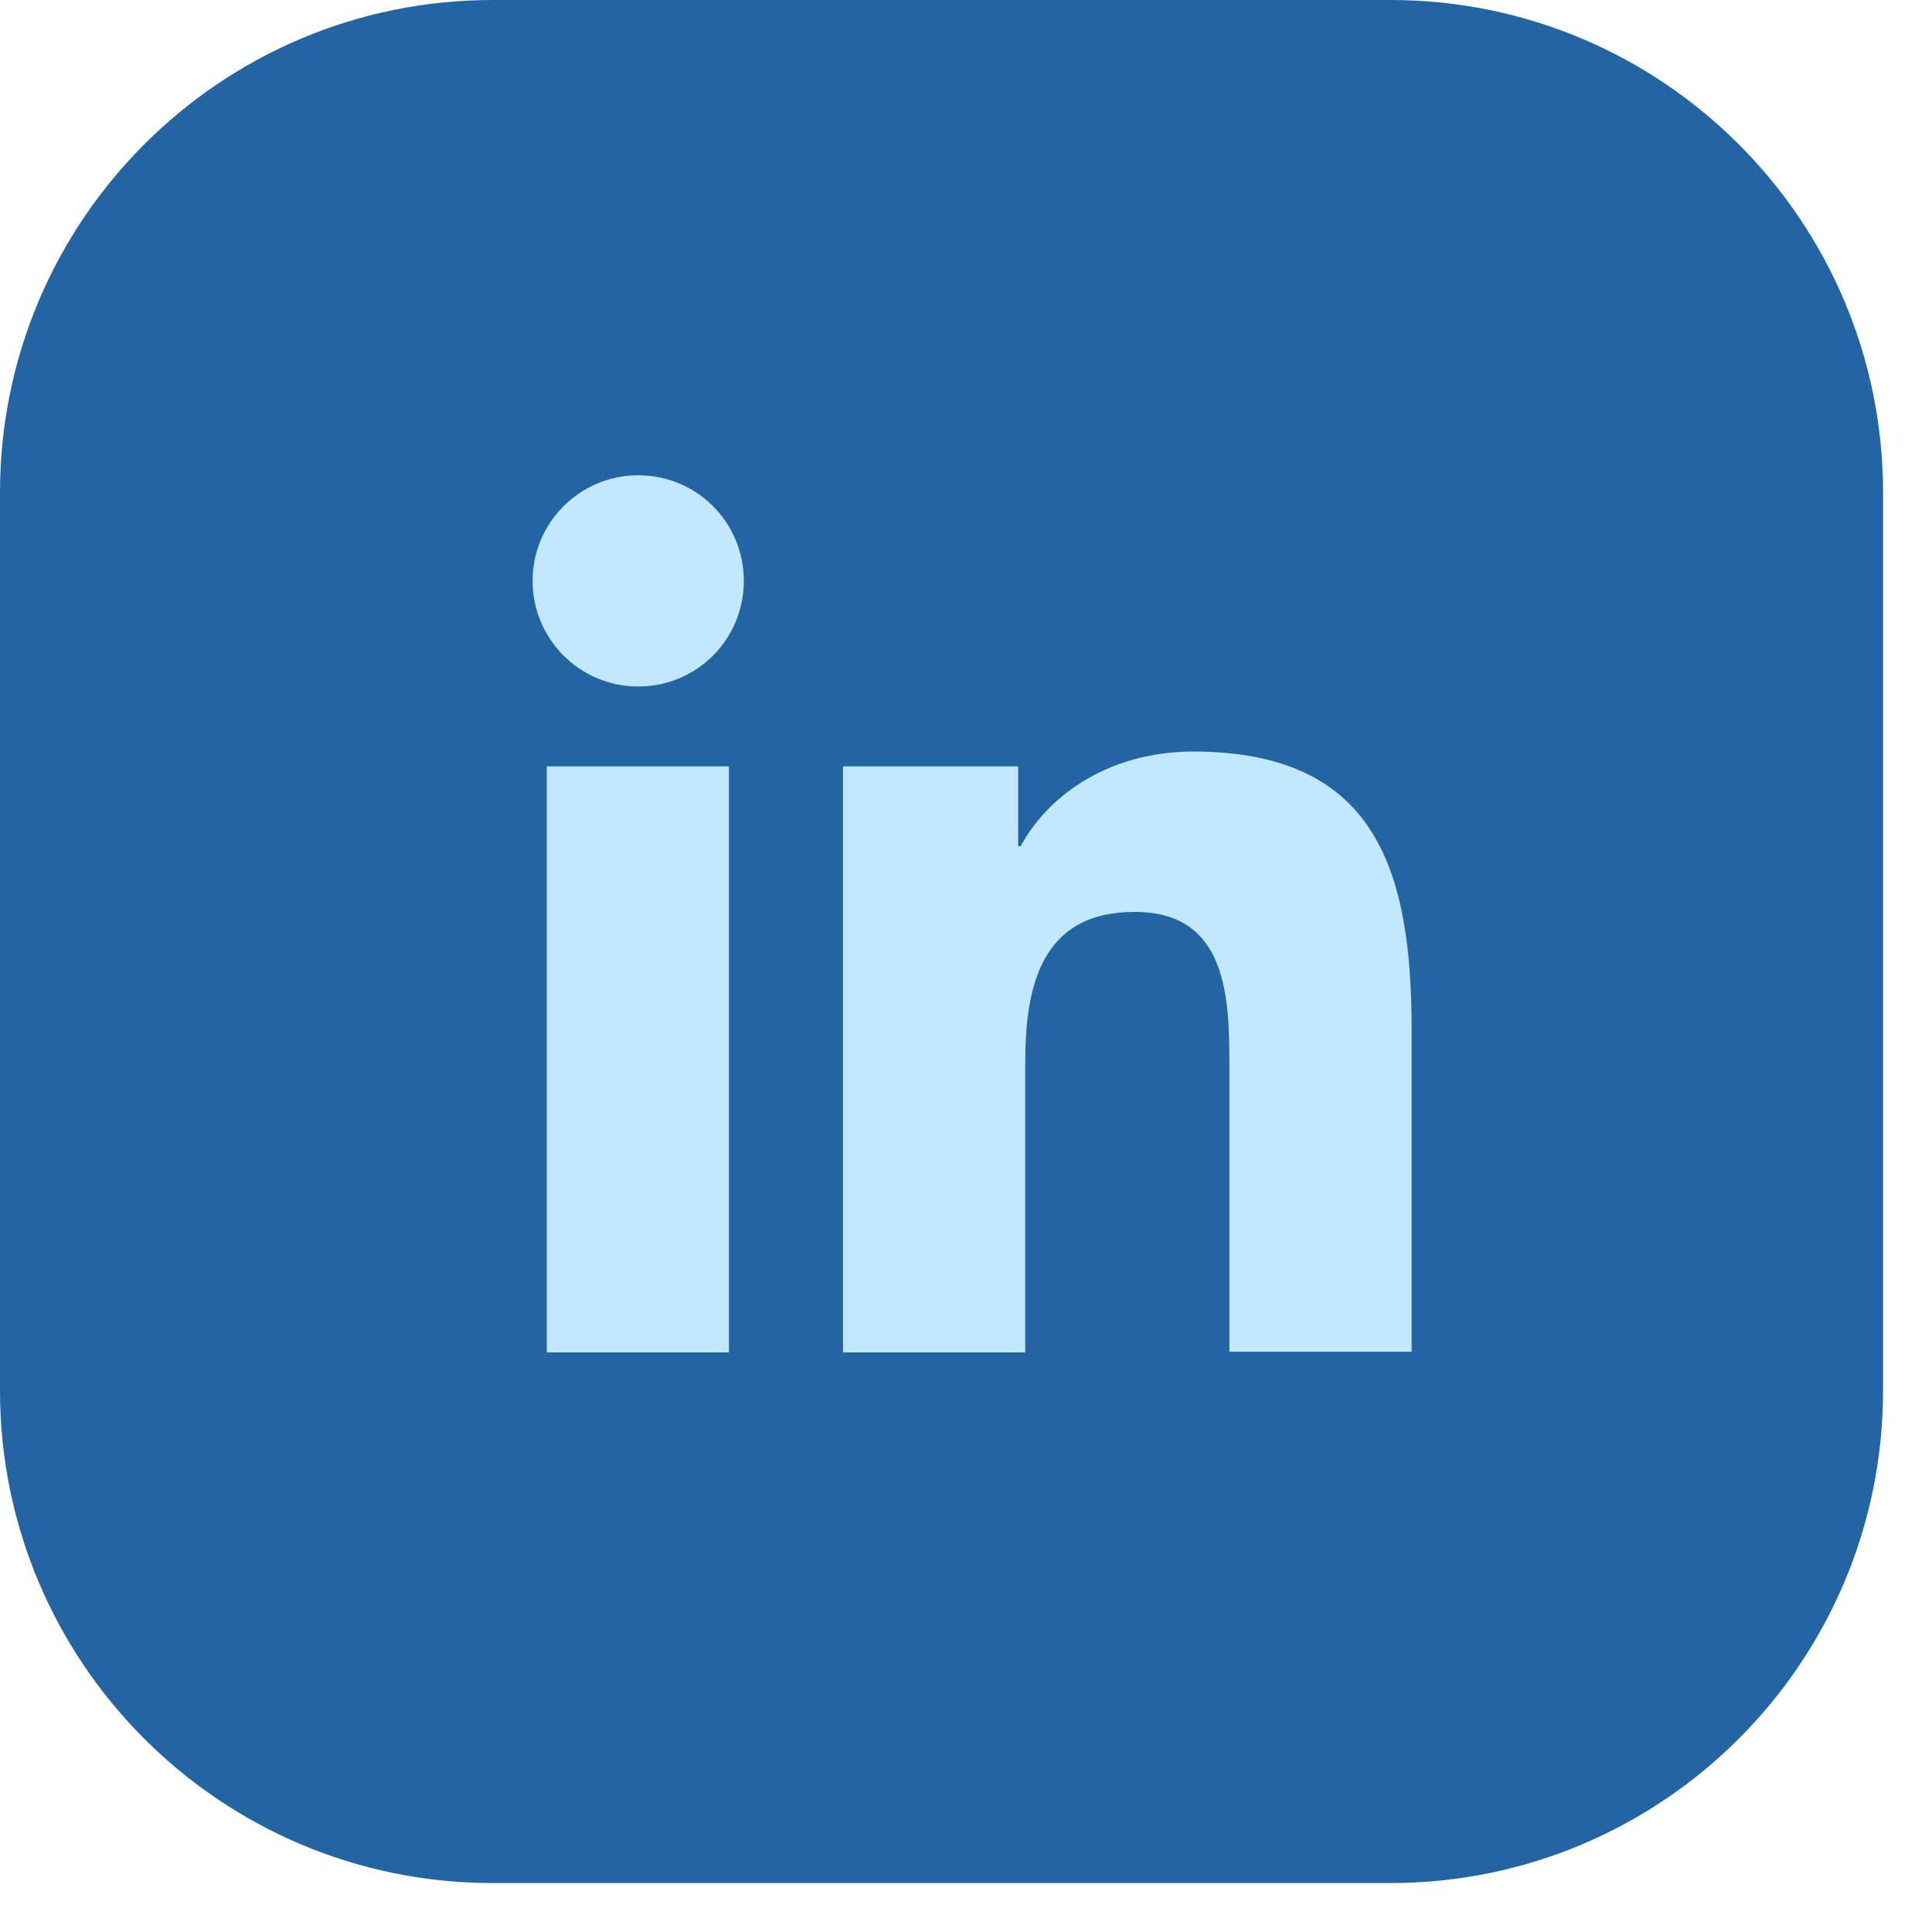
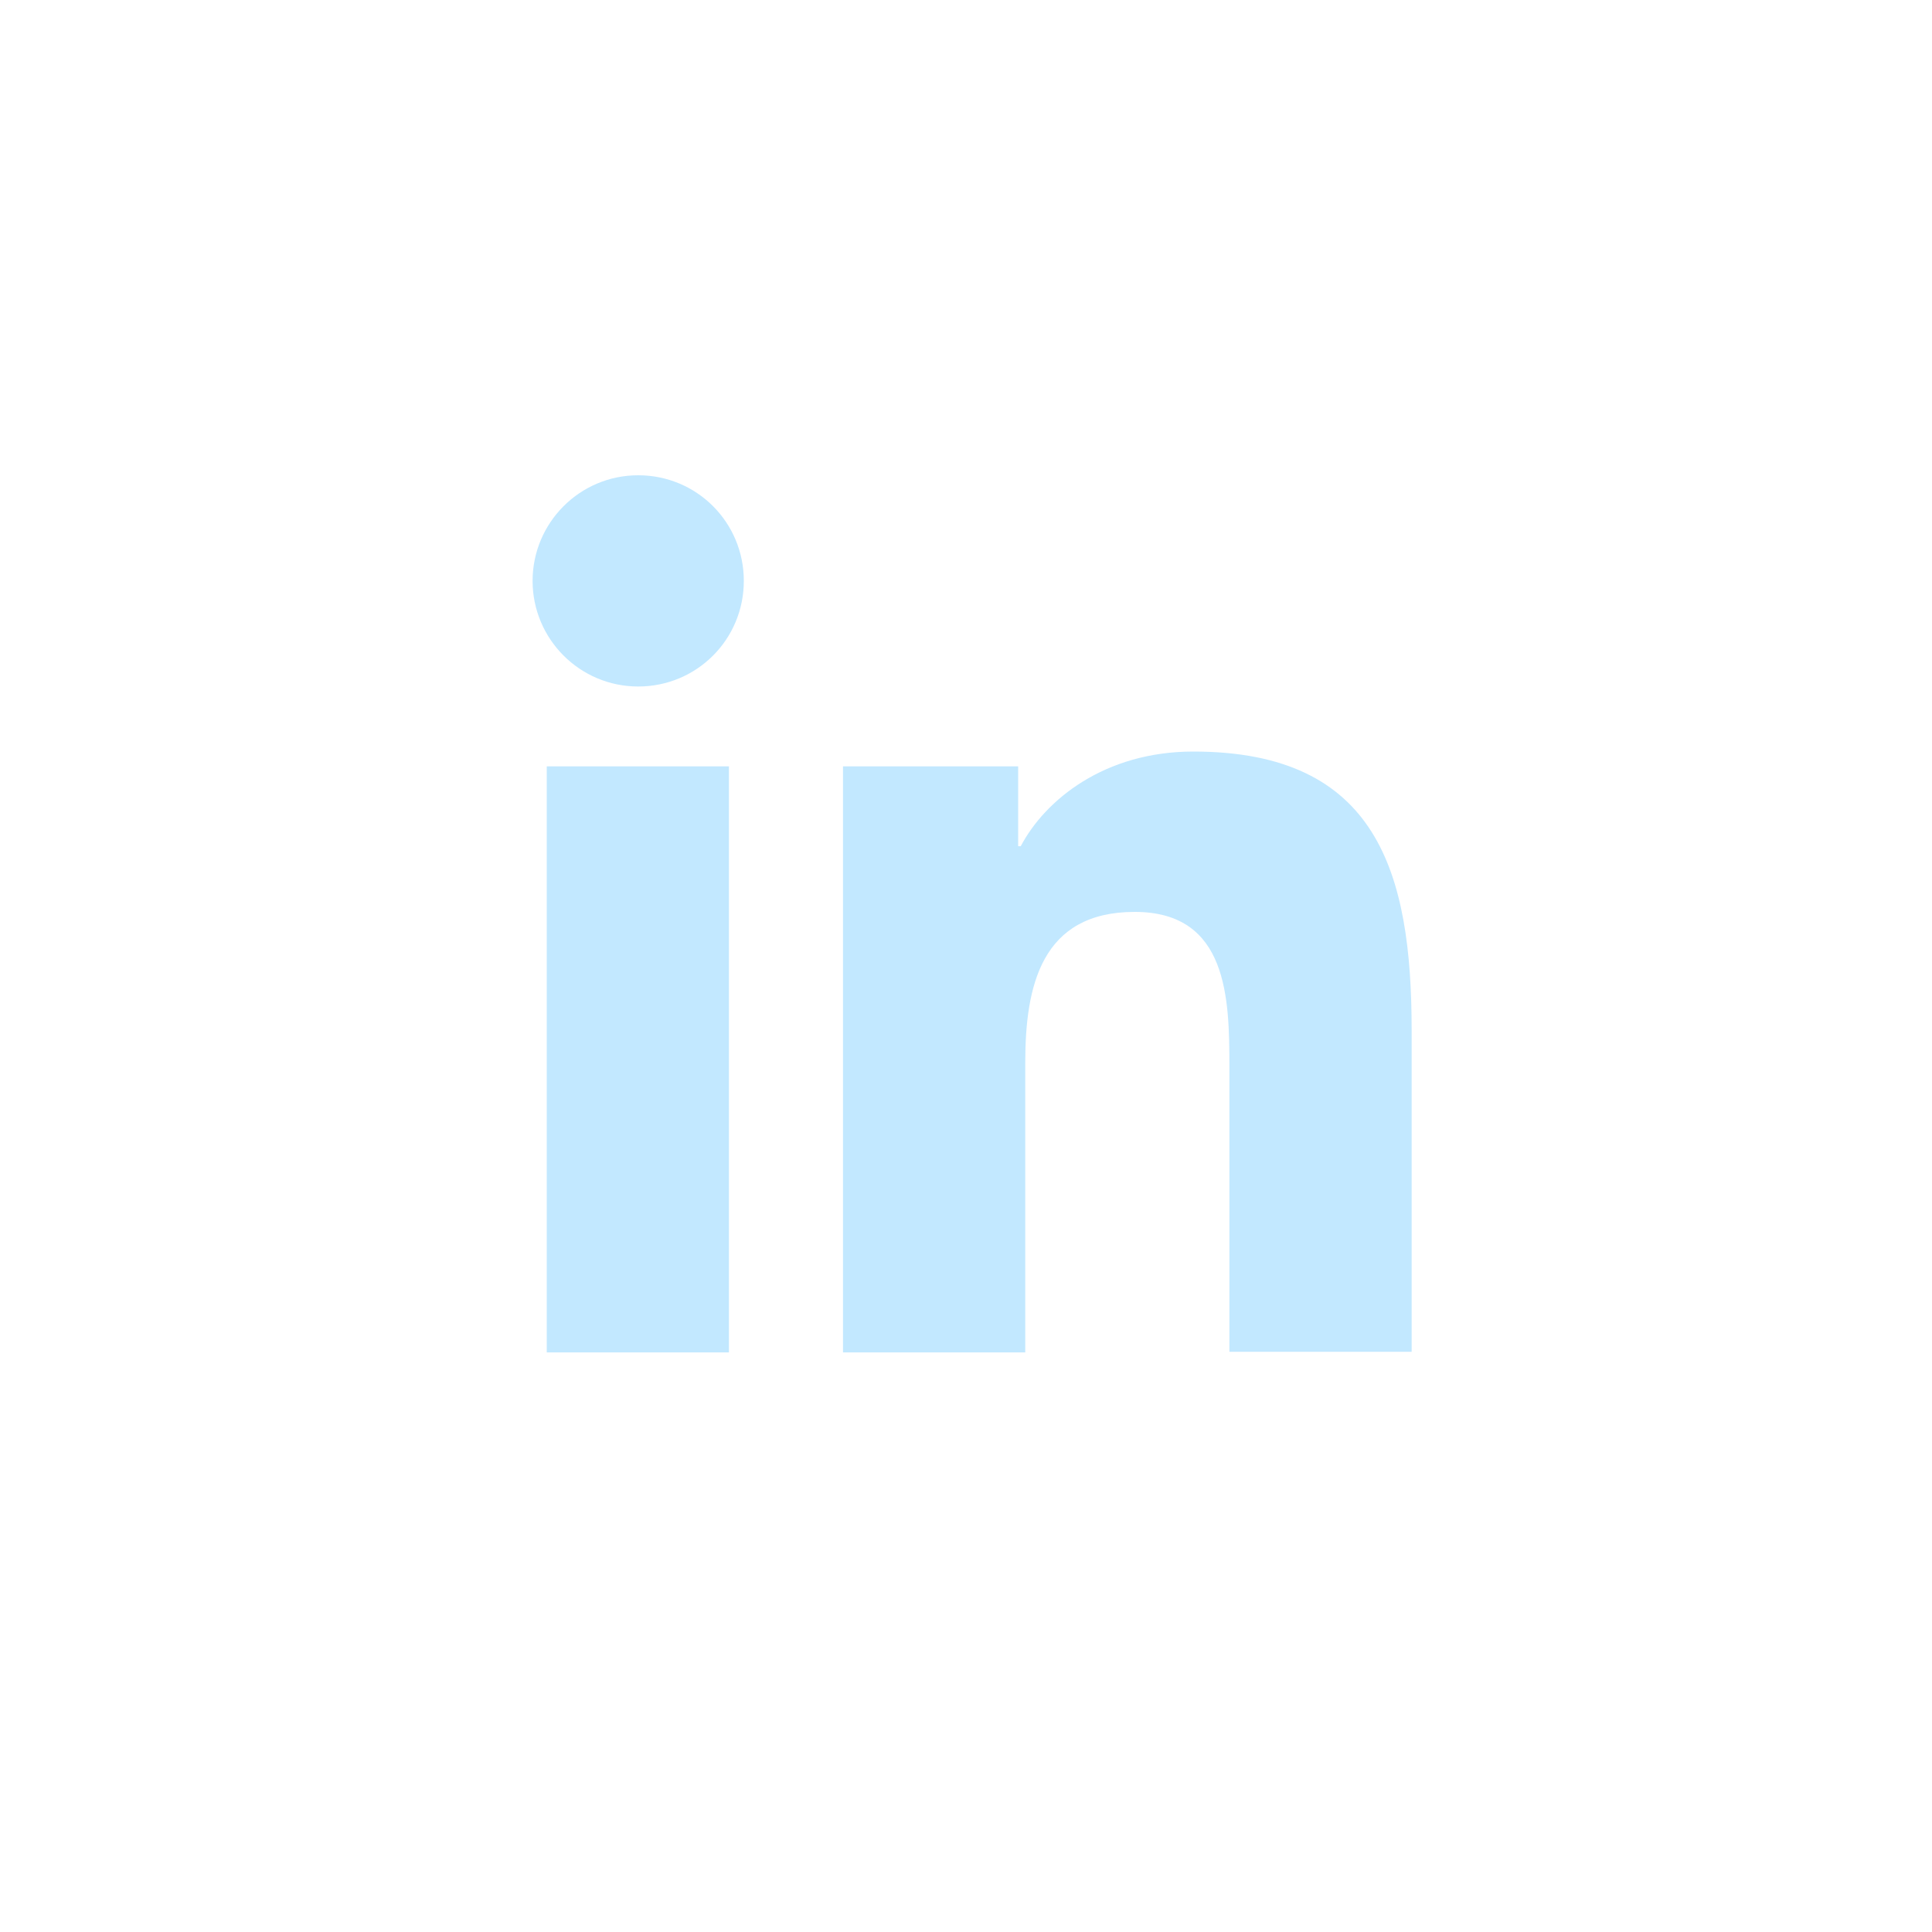
<svg xmlns="http://www.w3.org/2000/svg" width="30" height="30" viewBox="0 0 30 30" fill="none">
-   <path d="M29.24 21.59V7.65C29.24 3.425 25.815 0 21.59 0L7.65 0C3.425 0 0 3.425 0 7.65V21.59C0 25.815 3.425 29.24 7.65 29.24H21.59C25.815 29.24 29.24 25.815 29.24 21.59Z" fill="#2365A2" />
  <path d="M8.49 11.9H11.319V21H8.49V11.9ZM9.91 7.38C10.819 7.38 11.55 8.11 11.55 9.02C11.55 9.93 10.819 10.66 9.91 10.66C9 10.66 8.27 9.92 8.27 9.02C8.27 8.12 9 7.38 9.91 7.38Z" fill="#C2E8FF" />
  <path d="M13.1 11.9H15.81V13.14H15.85C16.23 12.42 17.15 11.67 18.53 11.67C21.39 11.67 21.92 13.55 21.92 16V20.99H19.09V16.57C19.09 15.51 19.07 14.16 17.62 14.16C16.17 14.16 15.92 15.31 15.92 16.5V21H13.09V11.9H13.1Z" fill="#C2E8FF" />
</svg>